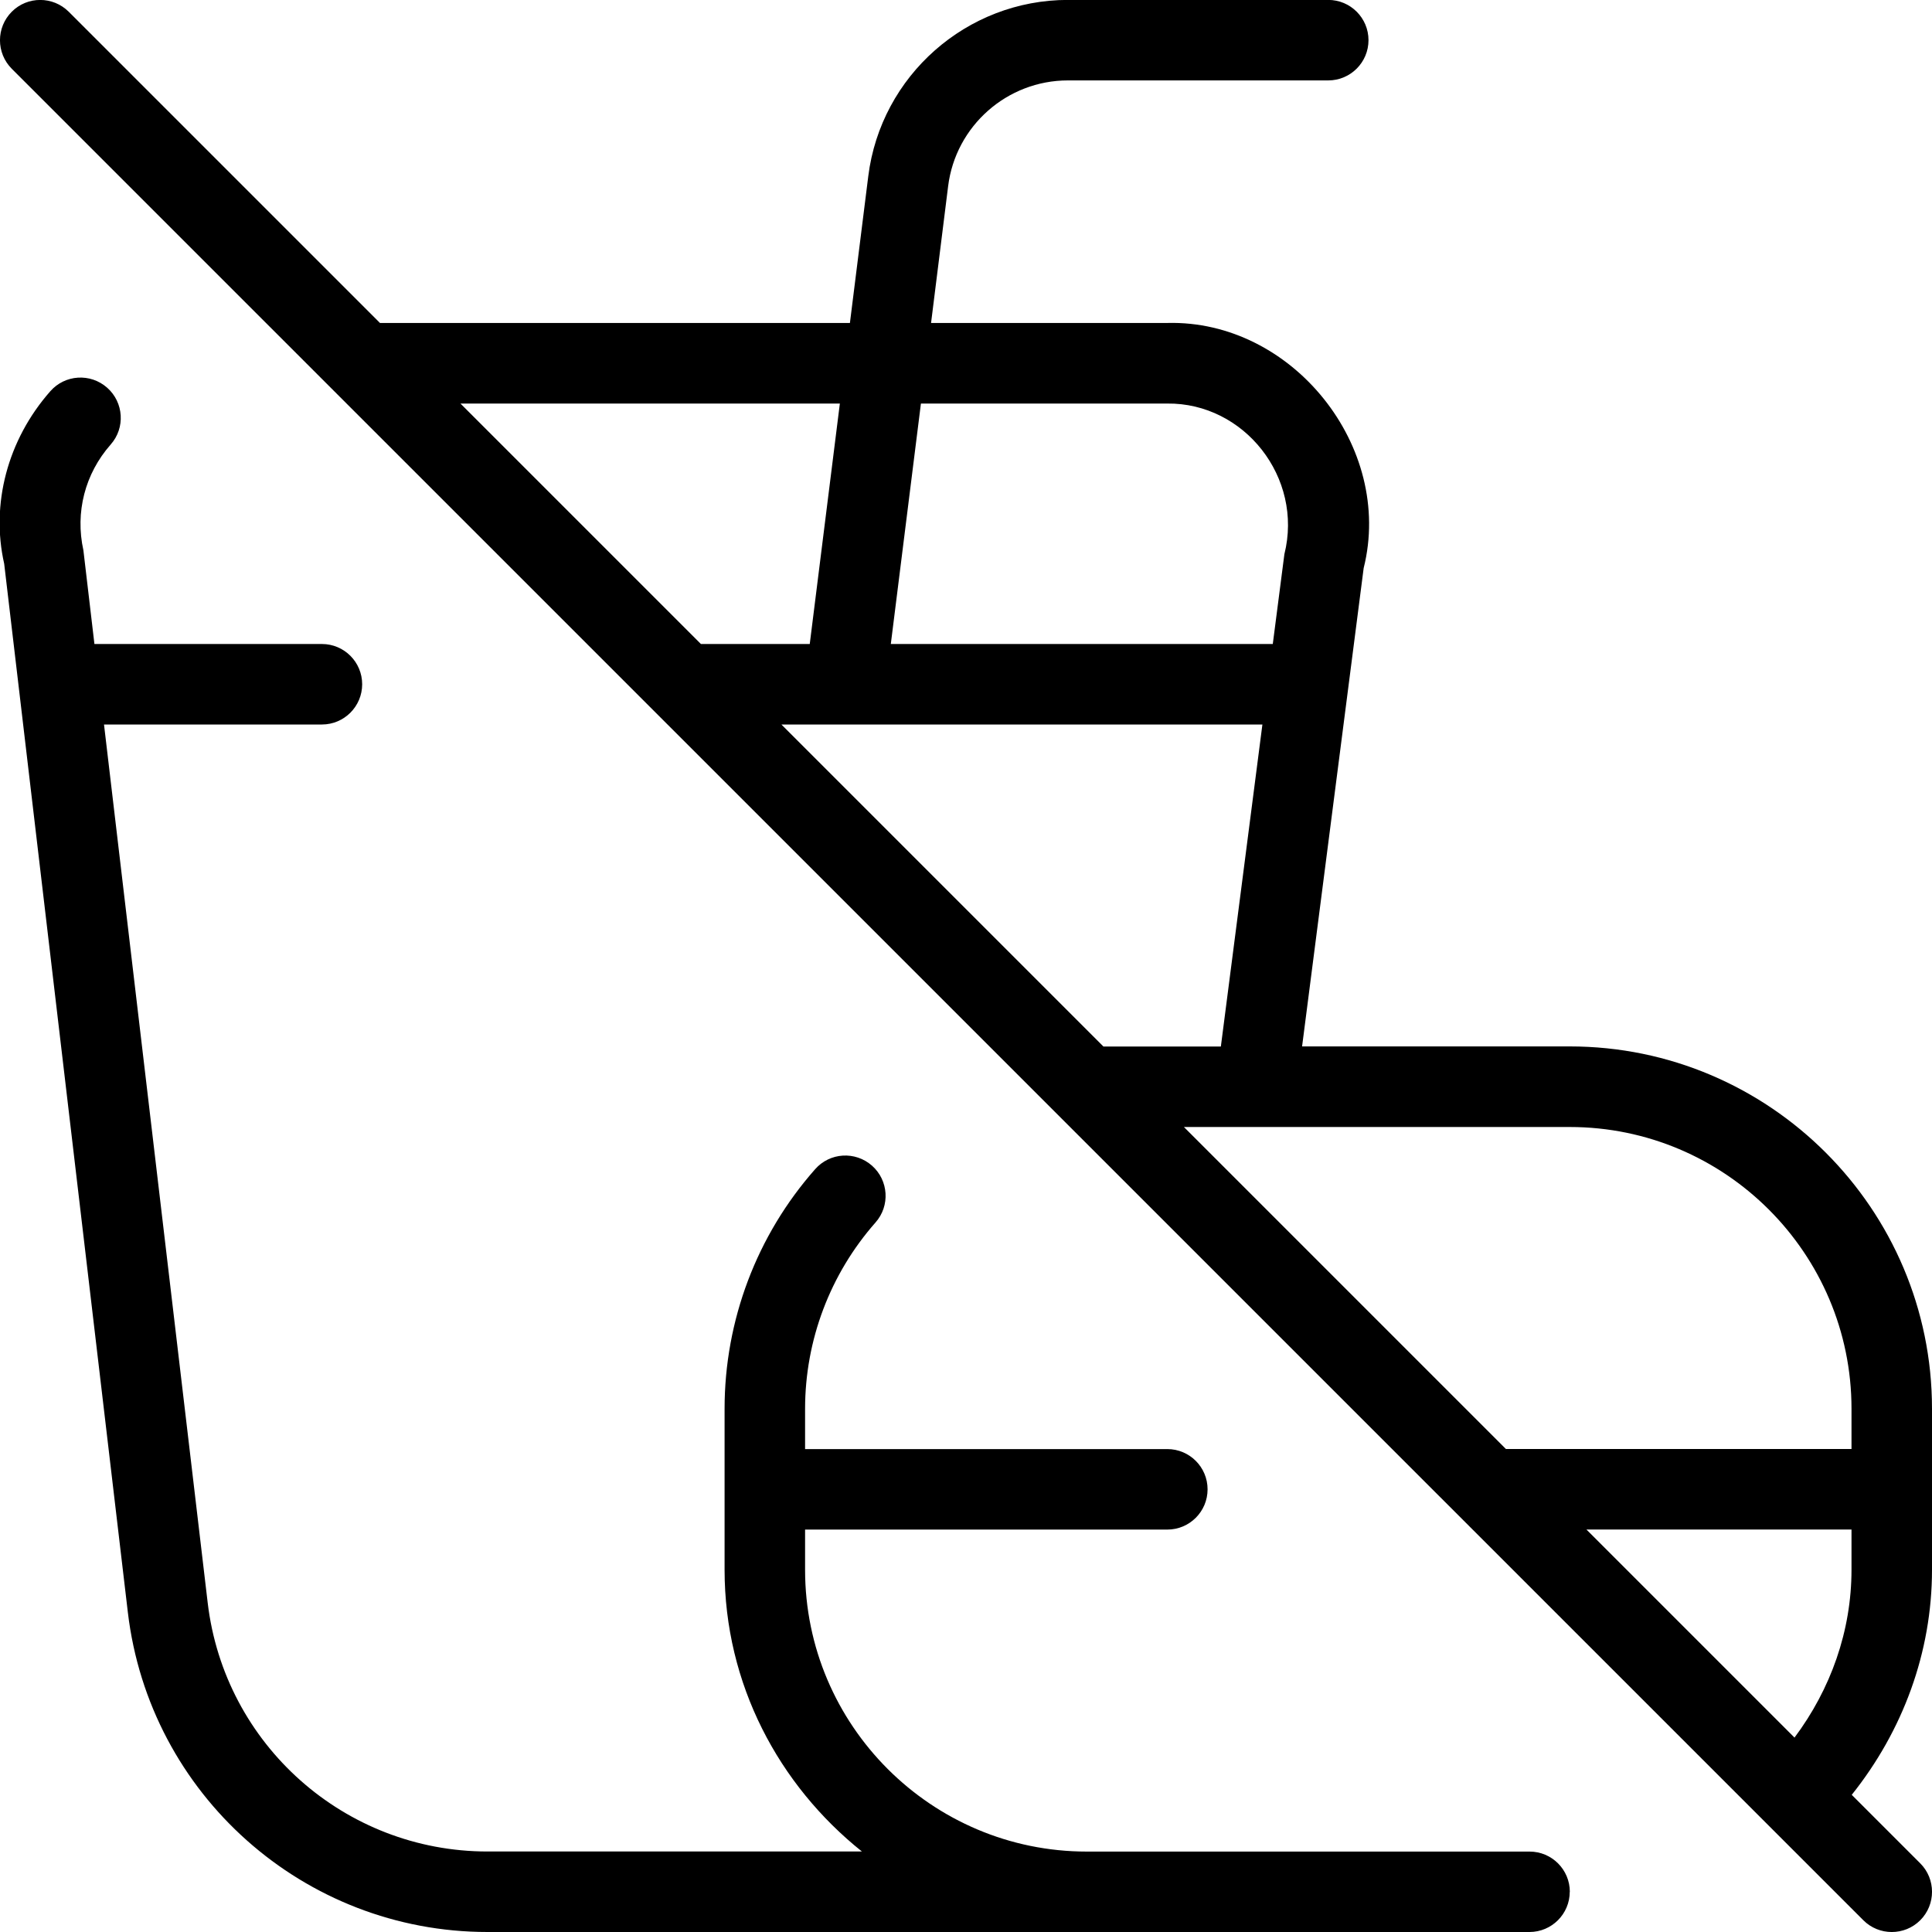
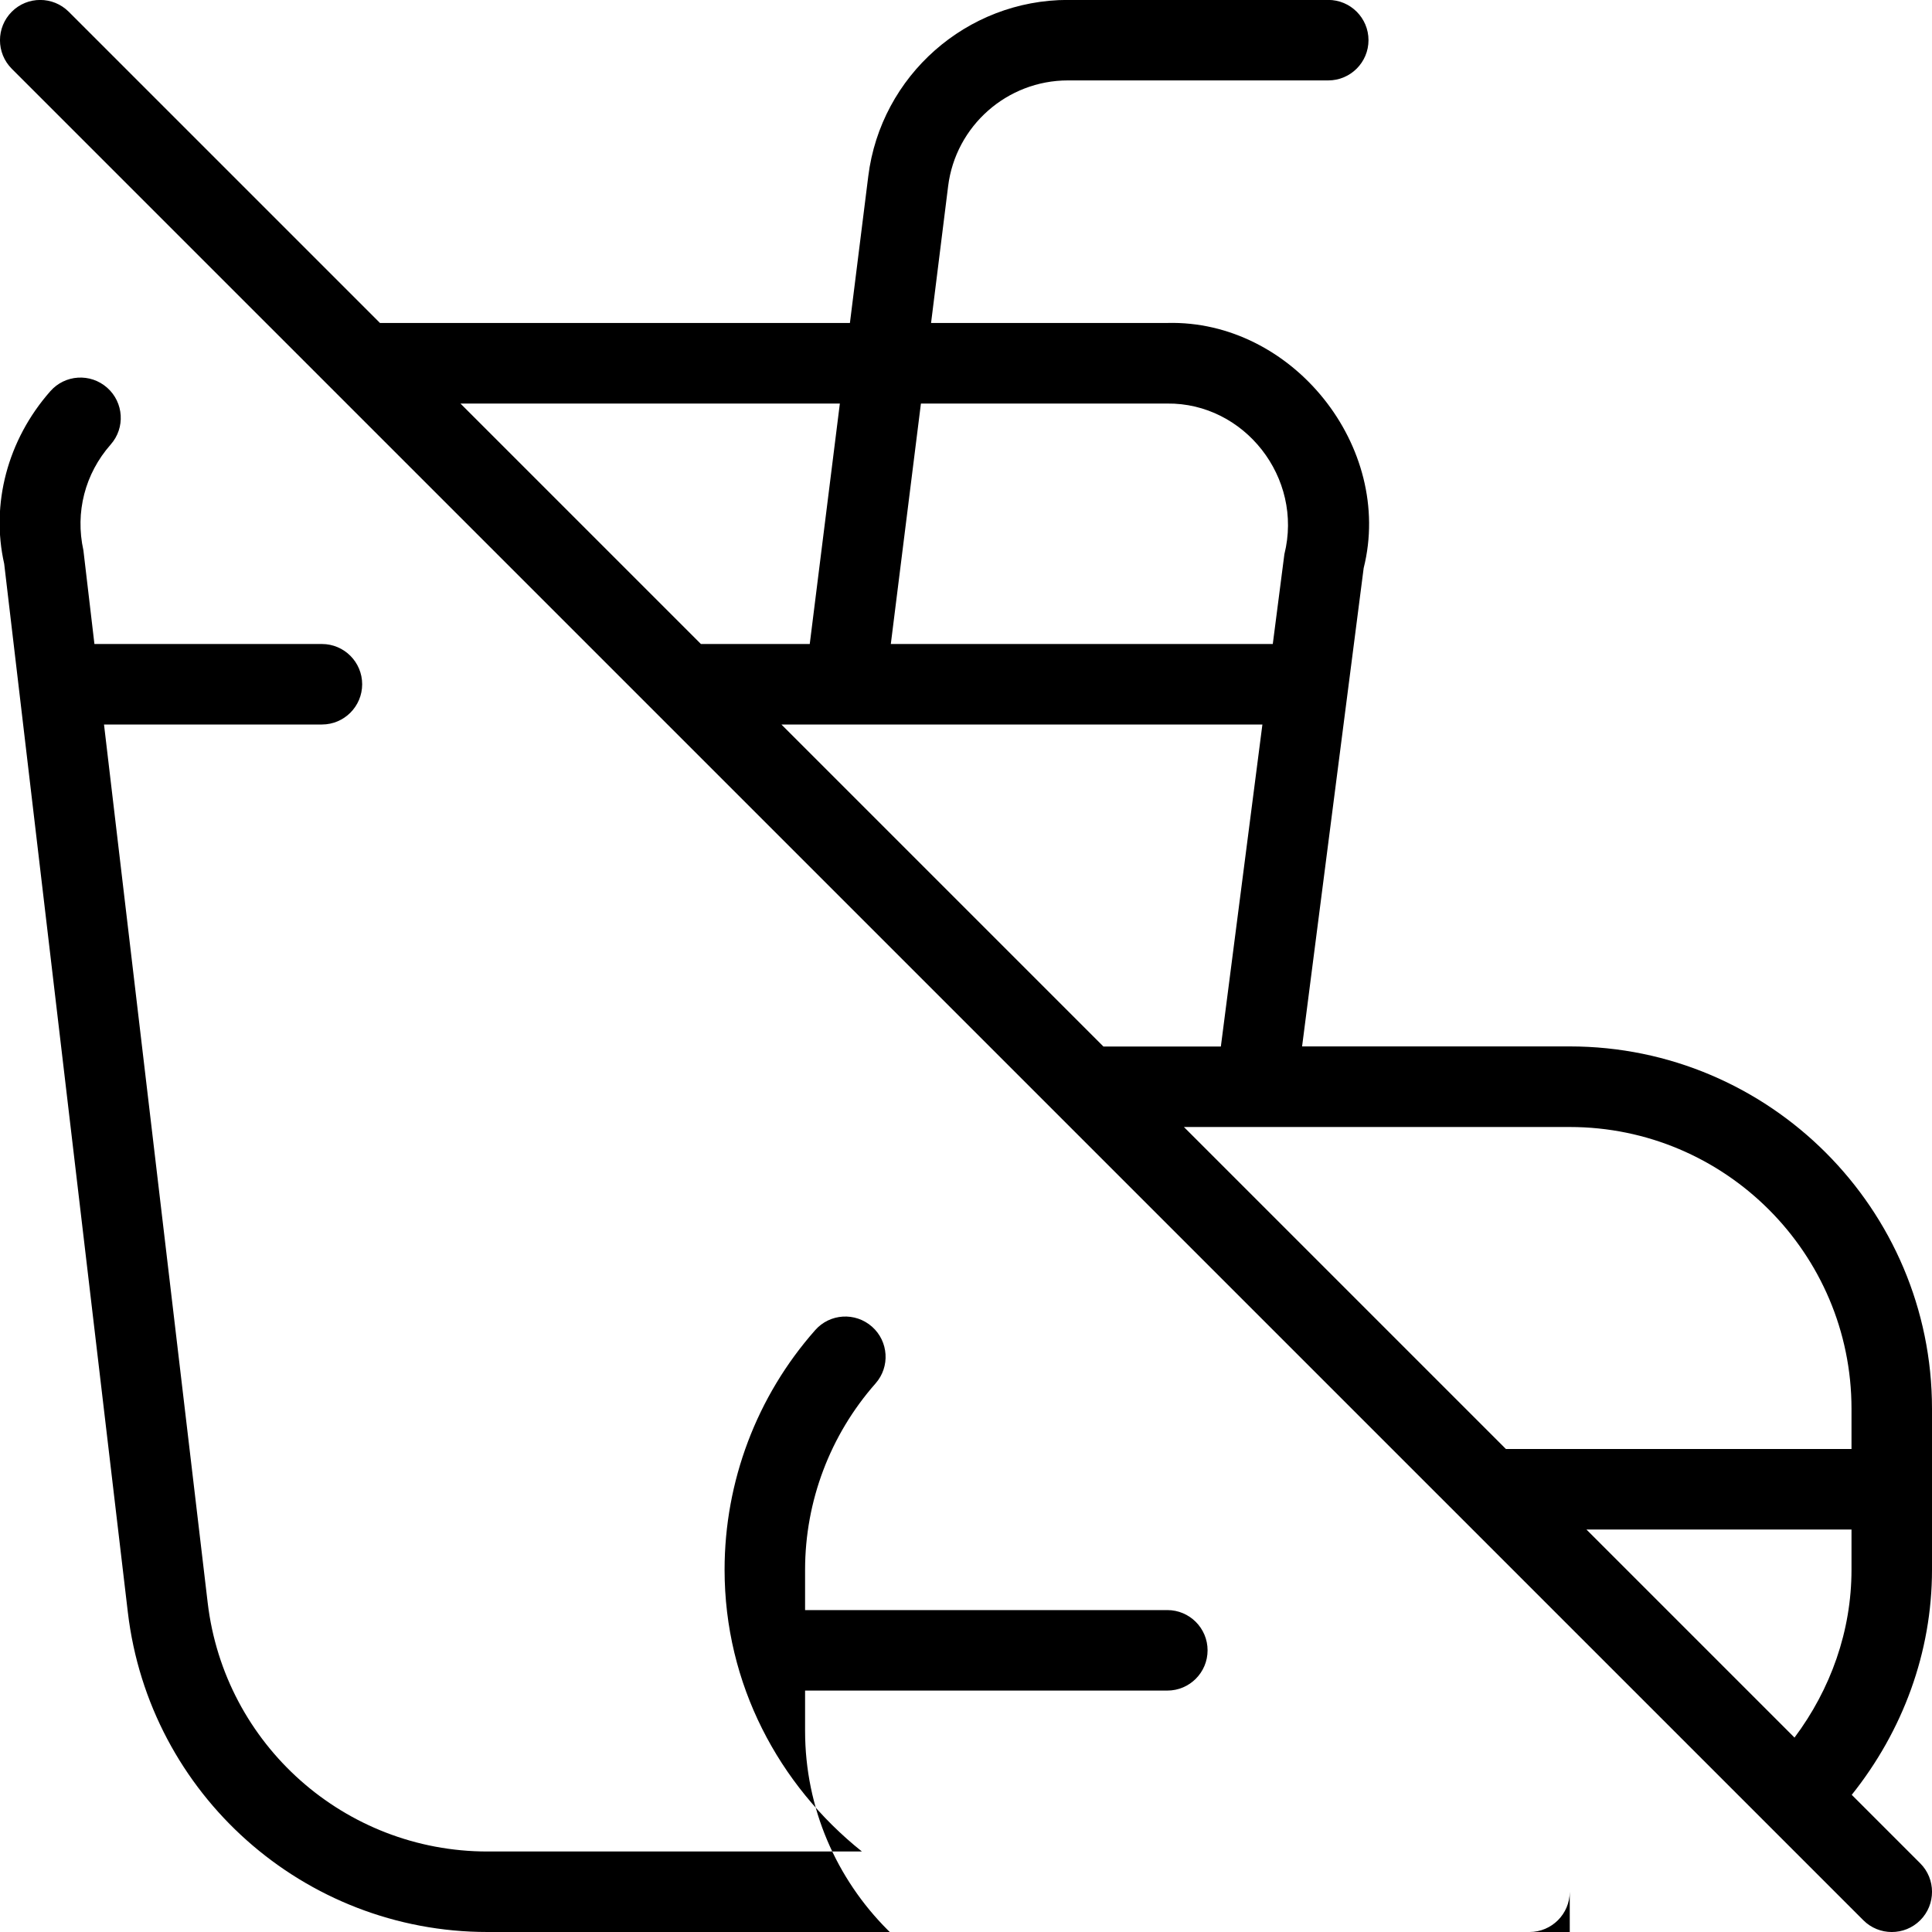
<svg xmlns="http://www.w3.org/2000/svg" viewBox="0 0 24 24" data-name="Layer 1" id="Layer_1">
-   <path d="M19.5,23.5c0,.276-.224,.5-.5,.5H6.056c-2.28,0-4.201-1.708-4.468-3.973L.052,7.003c-.167-.738,.039-1.537,.573-2.143,.182-.207,.497-.228,.706-.044,.207,.183,.227,.499,.044,.706-.32,.363-.443,.842-.339,1.314l.137,1.164h2.826c.276,0,.5,.224,.5,.5s-.224,.5-.5,.5H1.292l1.288,10.91c.208,1.762,1.702,3.09,3.476,3.09h4.651c-1.032-.825-1.706-2.079-1.706-3.5v-2c0-1.097,.399-2.154,1.125-2.976,.183-.208,.498-.227,.706-.044,.207,.183,.227,.499,.044,.706-.564,.64-.875,1.462-.875,2.315v.5h4.5c.276,0,.5,.224,.5,.5s-.224,.5-.5,.5h-4.5v.5c0,1.93,1.57,3.5,3.5,3.5h5.5c.276,0,.5,.224,.5,.5Zm4.5-6v2c0,1.026-.362,2.001-.997,2.796l.851,.851c.195,.195,.195,.512,0,.707s-.512,.195-.707,0L.146,.854C-.049,.658-.049,.342,.146,.146S.658-.049,.854,.146l3.866,3.866h5.838l.228-1.823c.156-1.249,1.223-2.19,2.48-2.19h3.234c.276,0,.5,.224,.5,.5s-.224,.5-.5,.5h-3.234c-.755,0-1.395,.565-1.488,1.314l-.212,1.699h2.934c1.553-.041,2.818,1.538,2.44,3.045l-.765,5.942h3.325c2.481,0,4.5,2.019,4.5,4.5Zm-4.5-3.5h-4.793l4,4h4.293v-.5c0-1.93-1.57-3.5-3.5-3.5Zm-4.334-1l.516-4h-5.975l4,4h1.459Zm-3.726-7.987l-.374,2.987h4.745l.144-1.115c.238-.953-.499-1.883-1.456-1.872h-3.059Zm-5.72,0l2.987,2.987h1.352l.374-2.987H5.72ZM22.292,21.585c.45-.602,.708-1.325,.708-2.085v-.5h-3.293l2.585,2.585Z" />
+   <path d="M19.5,23.5c0,.276-.224,.5-.5,.5H6.056c-2.28,0-4.201-1.708-4.468-3.973L.052,7.003c-.167-.738,.039-1.537,.573-2.143,.182-.207,.497-.228,.706-.044,.207,.183,.227,.499,.044,.706-.32,.363-.443,.842-.339,1.314l.137,1.164h2.826c.276,0,.5,.224,.5,.5s-.224,.5-.5,.5H1.292l1.288,10.91c.208,1.762,1.702,3.09,3.476,3.09h4.651c-1.032-.825-1.706-2.079-1.706-3.5c0-1.097,.399-2.154,1.125-2.976,.183-.208,.498-.227,.706-.044,.207,.183,.227,.499,.044,.706-.564,.64-.875,1.462-.875,2.315v.5h4.5c.276,0,.5,.224,.5,.5s-.224,.5-.5,.5h-4.5v.5c0,1.93,1.57,3.5,3.5,3.5h5.5c.276,0,.5,.224,.5,.5Zm4.5-6v2c0,1.026-.362,2.001-.997,2.796l.851,.851c.195,.195,.195,.512,0,.707s-.512,.195-.707,0L.146,.854C-.049,.658-.049,.342,.146,.146S.658-.049,.854,.146l3.866,3.866h5.838l.228-1.823c.156-1.249,1.223-2.19,2.48-2.19h3.234c.276,0,.5,.224,.5,.5s-.224,.5-.5,.5h-3.234c-.755,0-1.395,.565-1.488,1.314l-.212,1.699h2.934c1.553-.041,2.818,1.538,2.44,3.045l-.765,5.942h3.325c2.481,0,4.5,2.019,4.5,4.5Zm-4.5-3.5h-4.793l4,4h4.293v-.5c0-1.93-1.57-3.5-3.5-3.5Zm-4.334-1l.516-4h-5.975l4,4h1.459Zm-3.726-7.987l-.374,2.987h4.745l.144-1.115c.238-.953-.499-1.883-1.456-1.872h-3.059Zm-5.72,0l2.987,2.987h1.352l.374-2.987H5.72ZM22.292,21.585c.45-.602,.708-1.325,.708-2.085v-.5h-3.293l2.585,2.585Z" />
</svg>